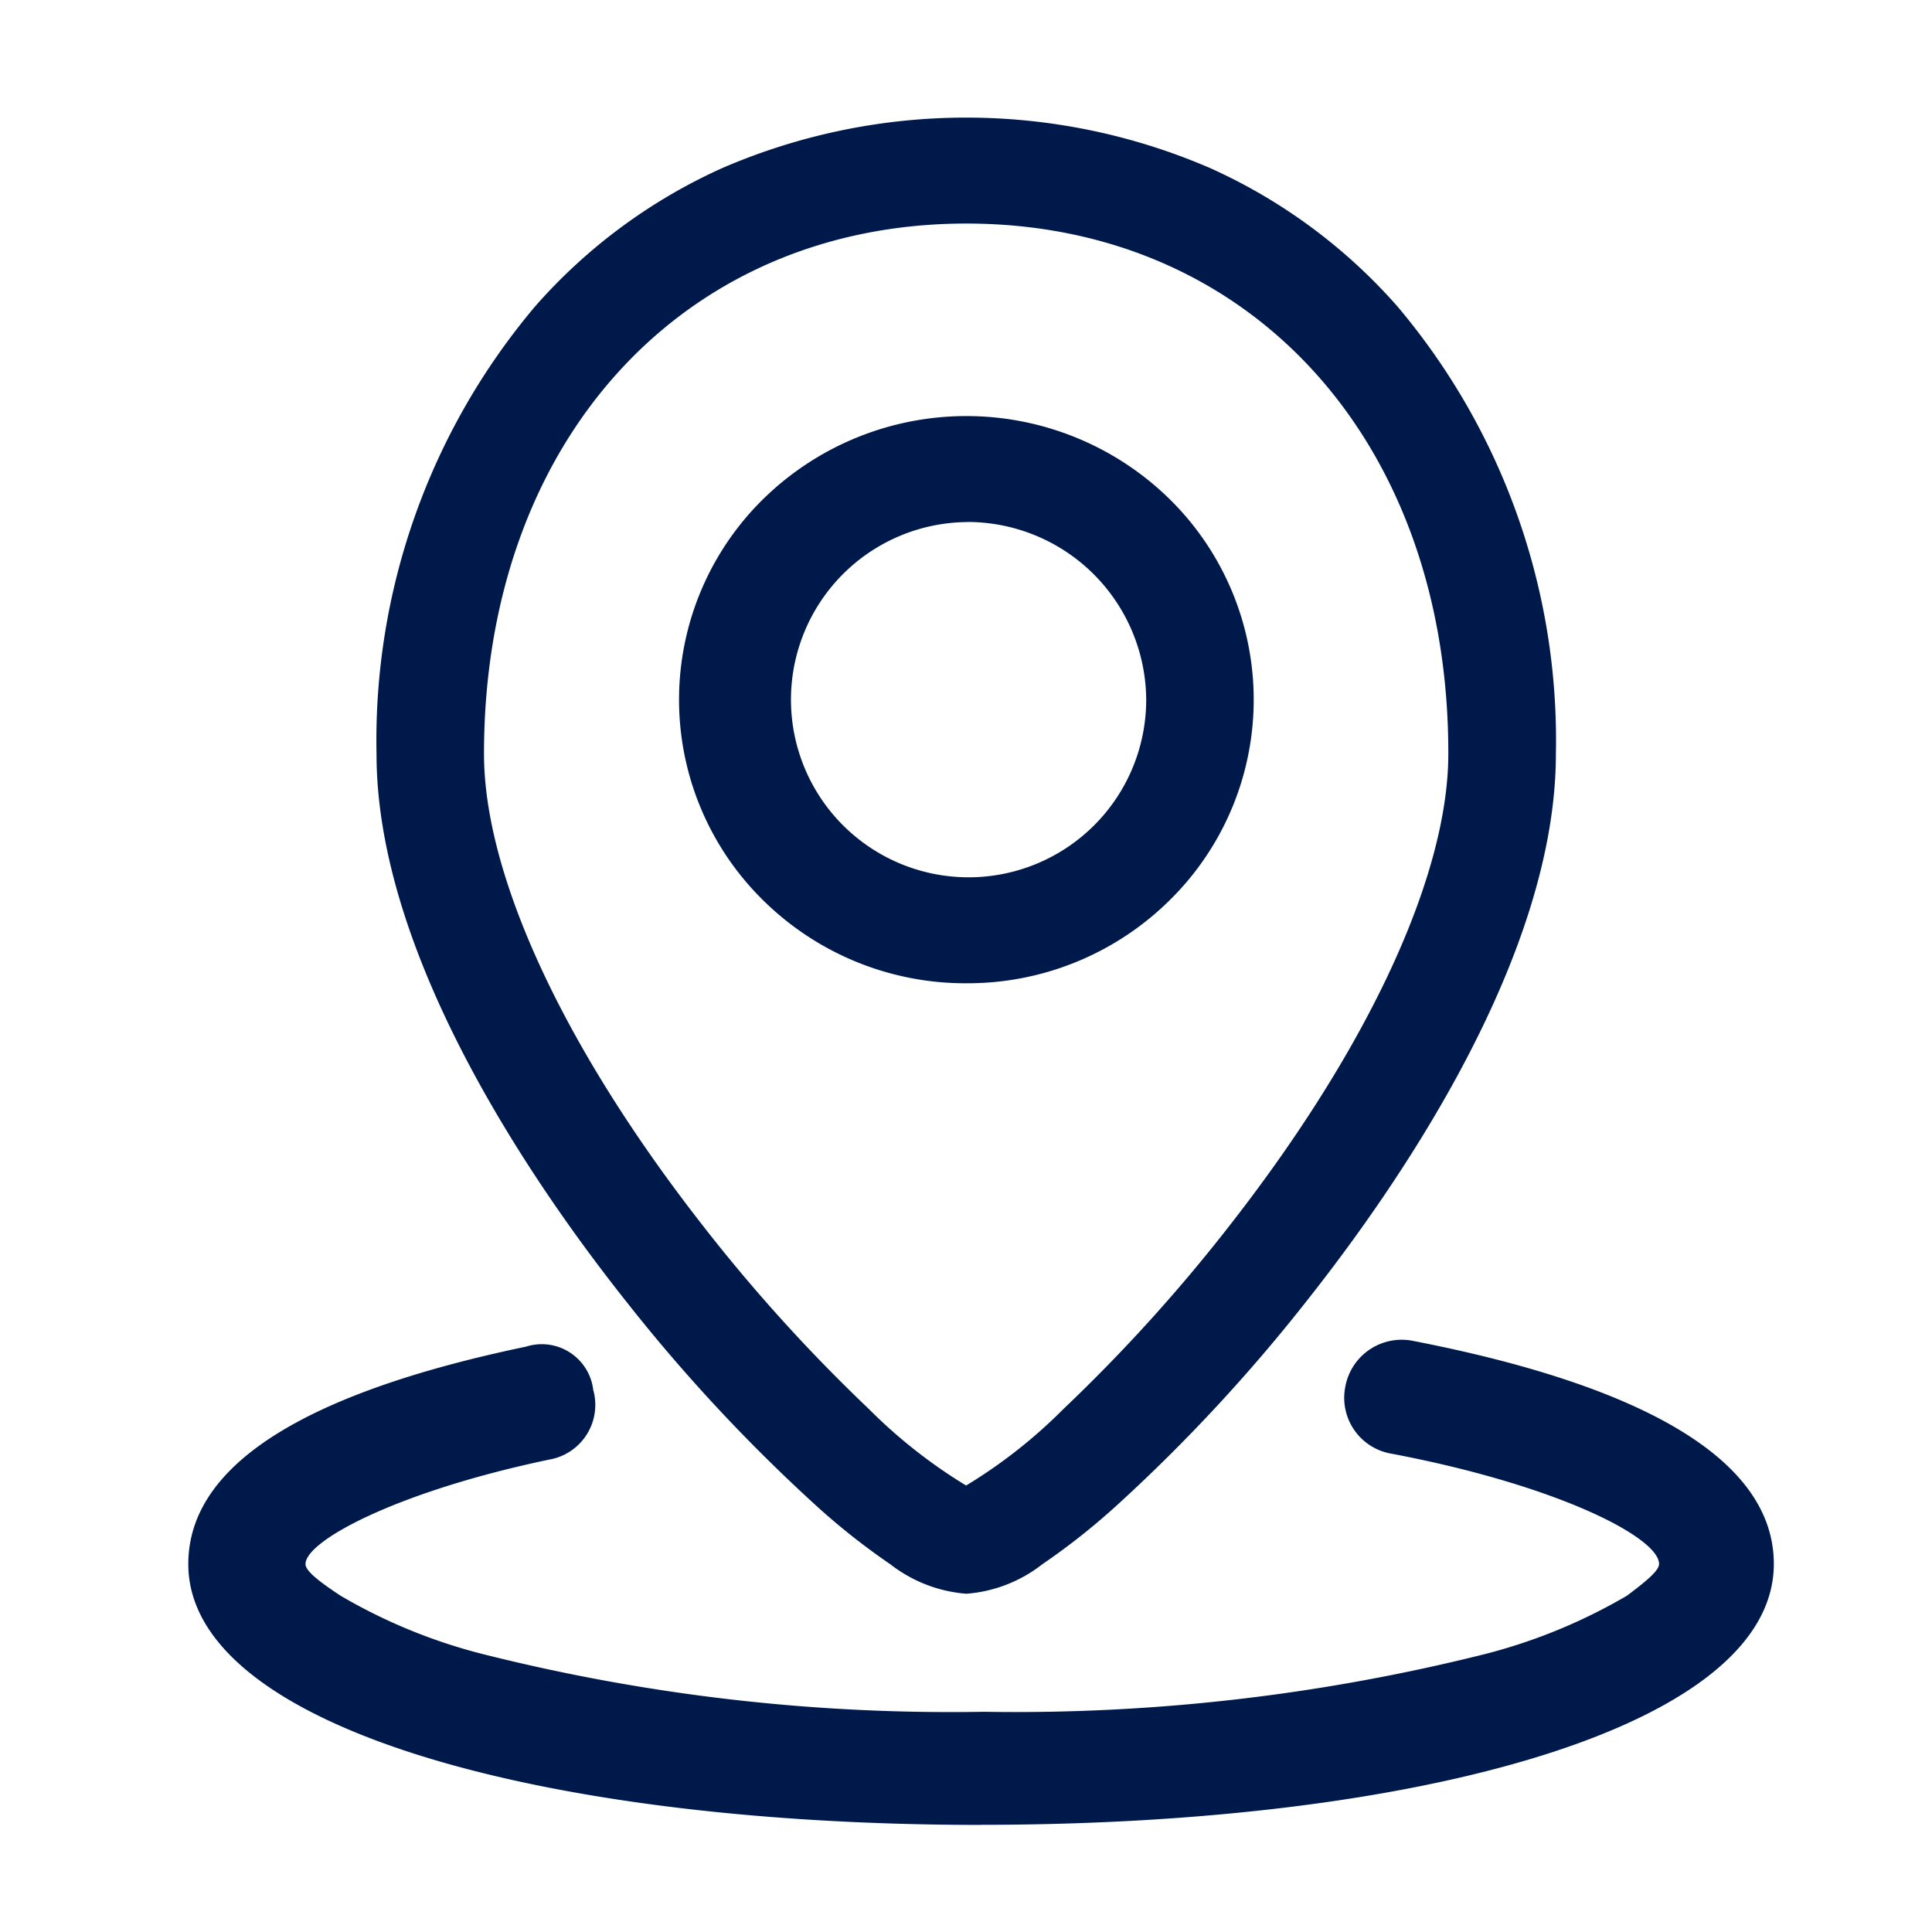
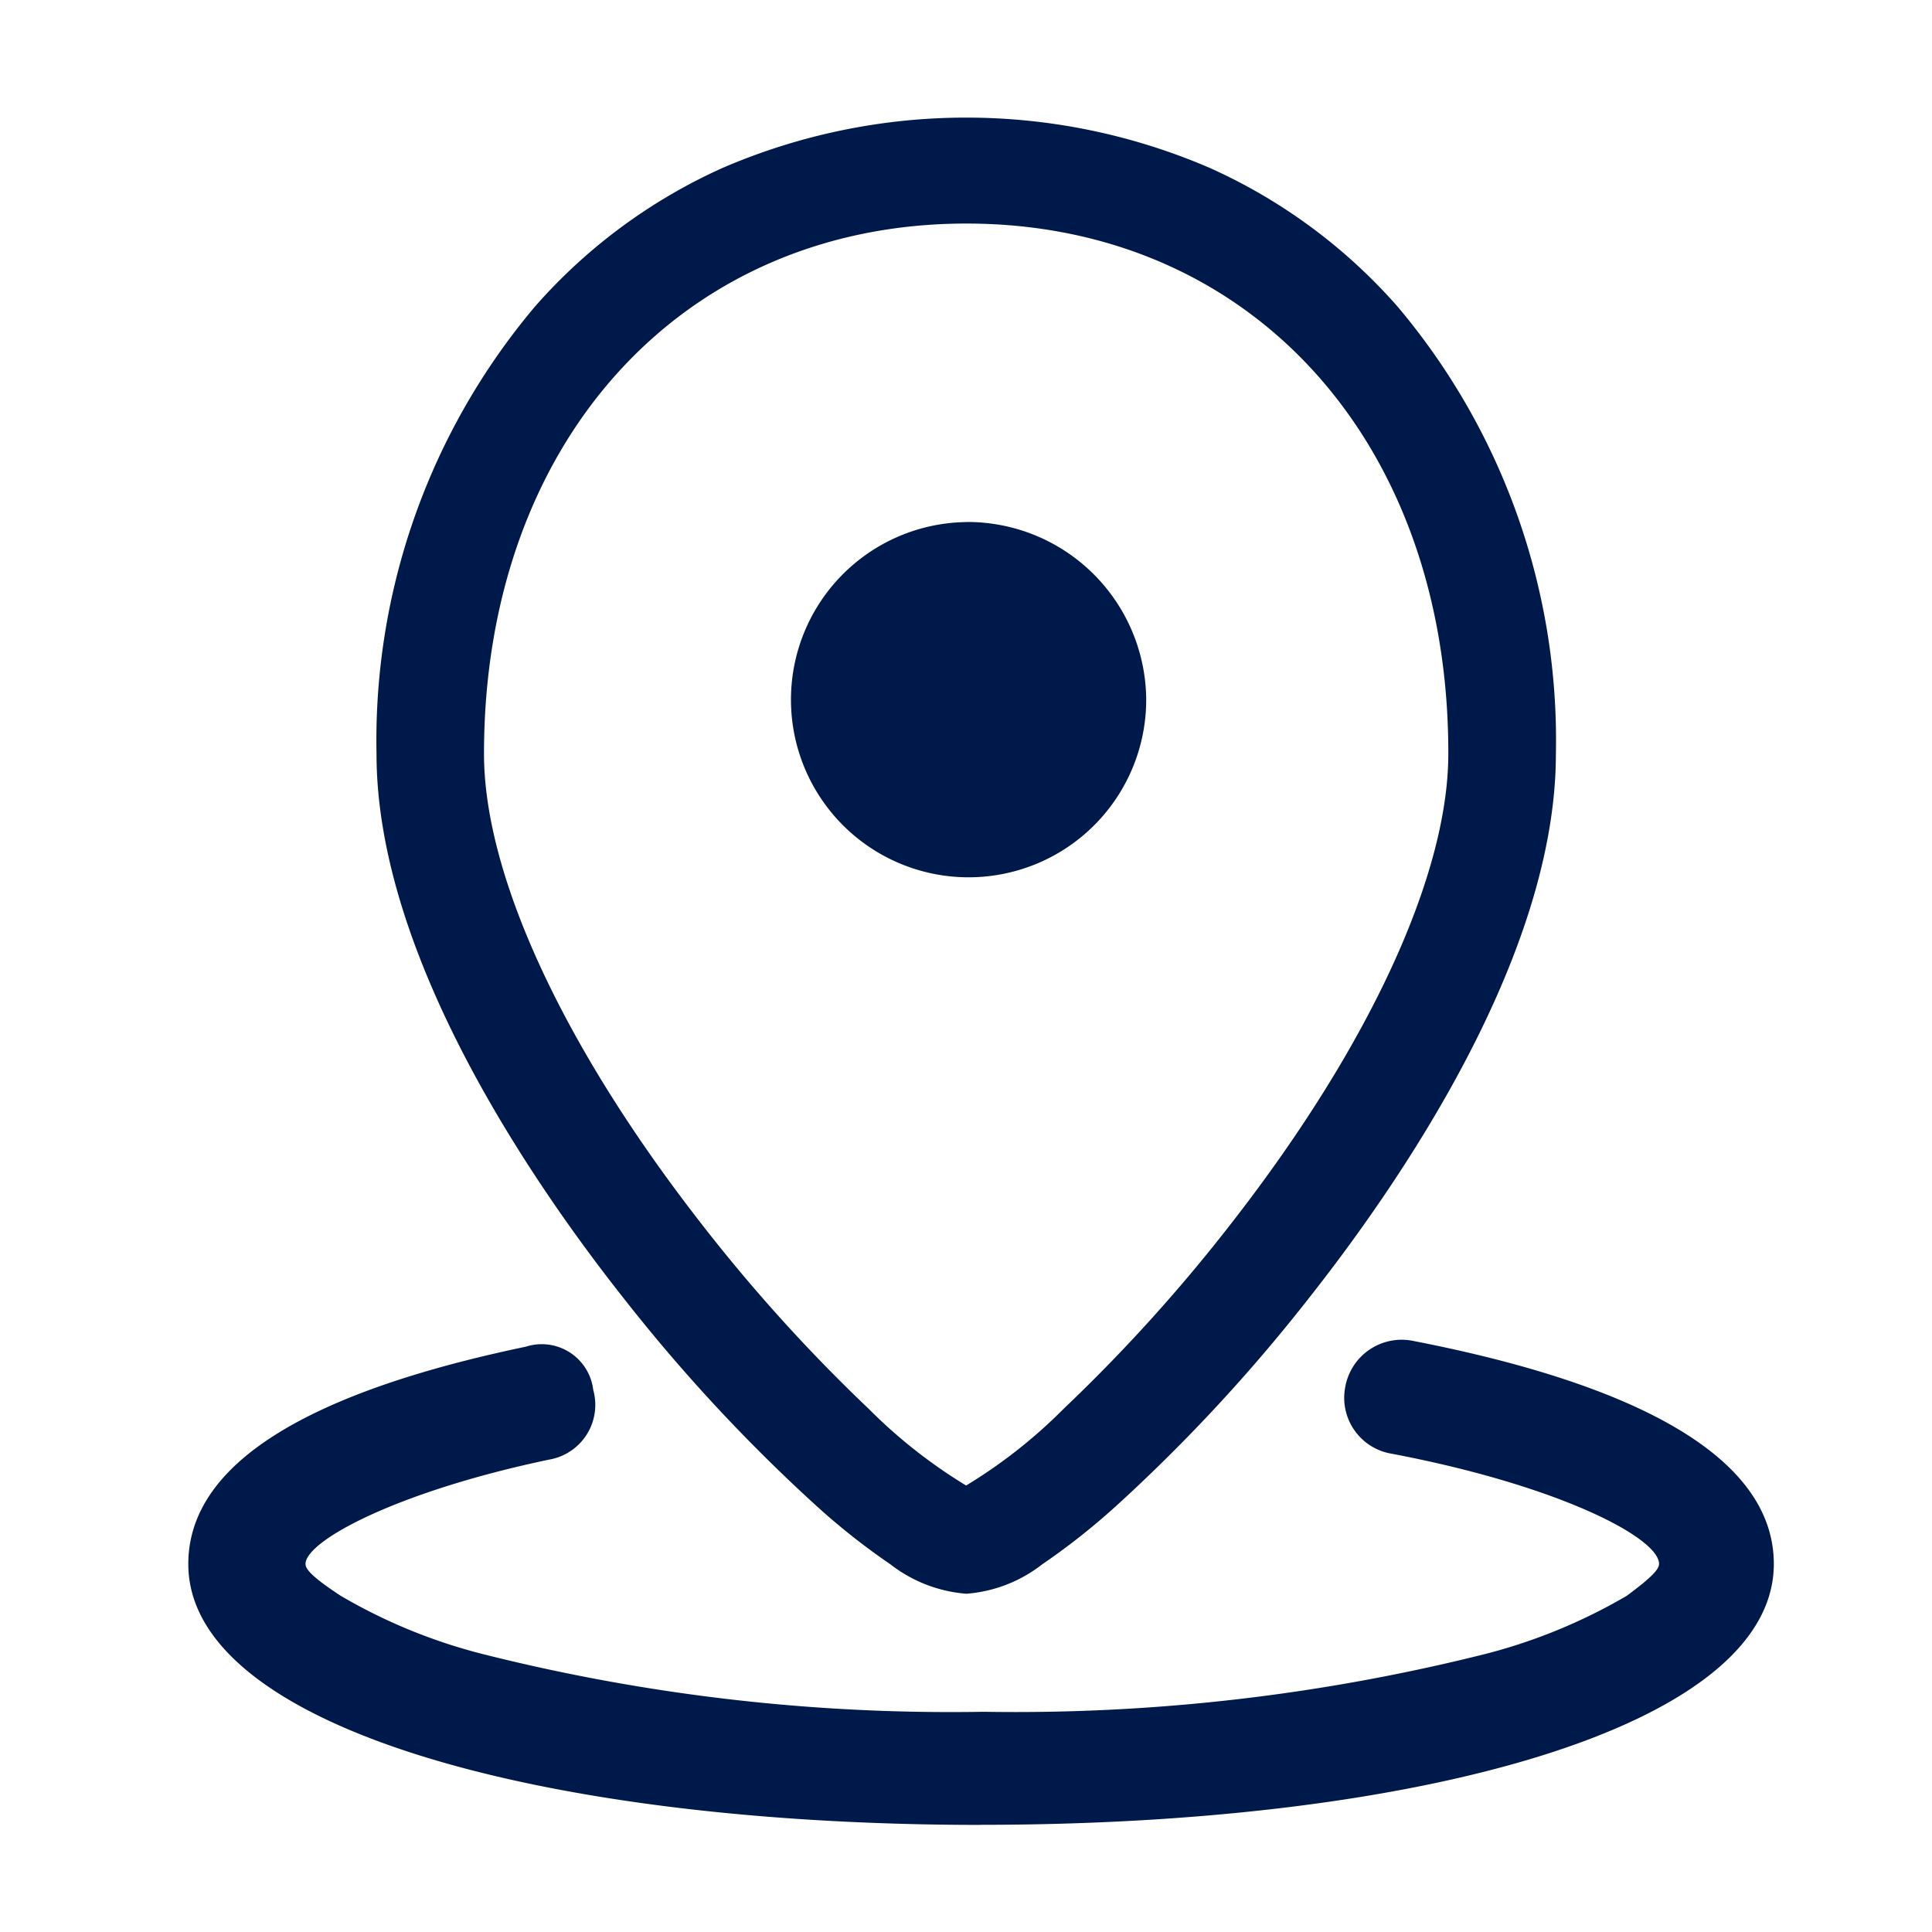
<svg xmlns="http://www.w3.org/2000/svg" id="组_4793" data-name="组 4793" width="62" height="62" viewBox="0 0 62 62">
-   <rect id="矩形_762" data-name="矩形 762" width="62" height="62" fill="none" />
-   <path id="路径_381" data-name="路径 381" d="M61.808,54.753c-14.134,0-25.438-3.16-25.438-8.371,0-3.352,4.148-5.579,10.835-6.976a1.664,1.664,0,0,1,2.16,1.389A1.781,1.781,0,0,1,47.95,43.03c-4.9,1.029-7.819,2.61-7.819,3.352,0,.184.284.464,1.133,1.021a17.53,17.53,0,0,0,4.52,1.859A61.43,61.43,0,0,0,61.9,51.123a61.921,61.921,0,0,0,16.116-1.861A17.664,17.664,0,0,0,82.533,47.4c.751-.558,1.035-.837,1.035-1.021,0-.838-3.2-2.514-8.571-3.536a1.818,1.818,0,0,1-1.5-2.139,1.839,1.839,0,0,1,2.168-1.485c7.156,1.389,11.586,3.72,11.586,7.16,0,5.211-11.3,8.371-25.438,8.371Zm4.459-10.347a21.81,21.81,0,0,1-2.493,1.984,4.509,4.509,0,0,1-2.436.945A4.547,4.547,0,0,1,58.9,46.39a22,22,0,0,1-2.493-1.984,54.255,54.255,0,0,1-5.99-6.457c-2.988-3.767-8.007-11.064-8.007-17.562A21.592,21.592,0,0,1,47.5,6.022a17.578,17.578,0,0,1,6-4.436,19.723,19.723,0,0,1,15.666,0,17.613,17.613,0,0,1,6.005,4.436,21.57,21.57,0,0,1,5.086,14.365c0,6.5-5.017,13.789-8.005,17.562A54.125,54.125,0,0,1,66.268,44.406ZM61.339,3.364c-9.111,0-15.48,7-15.48,17.016,0,3.863,2.507,9.318,6.882,14.96a53.328,53.328,0,0,0,5.471,6.068,16.484,16.484,0,0,0,3.119,2.454,16.336,16.336,0,0,0,3.121-2.454,53.288,53.288,0,0,0,5.473-6.068c4.375-5.641,6.88-11.1,6.88-14.96C76.819,10.36,70.455,3.364,61.339,3.364Zm0,24.38a9.232,9.232,0,0,1-6.522-2.663,9.026,9.026,0,0,1,0-12.874,9.313,9.313,0,0,1,13.044,0,9.026,9.026,0,0,1,0,12.874,9.216,9.216,0,0,1-6.522,2.663Zm0-14.8a5.7,5.7,0,1,0,5.771,5.7A5.739,5.739,0,0,0,61.339,12.941Z" transform="translate(-30.327 3.81)" fill="#00194b" />
+   <path id="路径_381" data-name="路径 381" d="M61.808,54.753c-14.134,0-25.438-3.16-25.438-8.371,0-3.352,4.148-5.579,10.835-6.976a1.664,1.664,0,0,1,2.16,1.389A1.781,1.781,0,0,1,47.95,43.03c-4.9,1.029-7.819,2.61-7.819,3.352,0,.184.284.464,1.133,1.021a17.53,17.53,0,0,0,4.52,1.859A61.43,61.43,0,0,0,61.9,51.123a61.921,61.921,0,0,0,16.116-1.861A17.664,17.664,0,0,0,82.533,47.4c.751-.558,1.035-.837,1.035-1.021,0-.838-3.2-2.514-8.571-3.536a1.818,1.818,0,0,1-1.5-2.139,1.839,1.839,0,0,1,2.168-1.485c7.156,1.389,11.586,3.72,11.586,7.16,0,5.211-11.3,8.371-25.438,8.371Zm4.459-10.347a21.81,21.81,0,0,1-2.493,1.984,4.509,4.509,0,0,1-2.436.945A4.547,4.547,0,0,1,58.9,46.39a22,22,0,0,1-2.493-1.984,54.255,54.255,0,0,1-5.99-6.457c-2.988-3.767-8.007-11.064-8.007-17.562A21.592,21.592,0,0,1,47.5,6.022a17.578,17.578,0,0,1,6-4.436,19.723,19.723,0,0,1,15.666,0,17.613,17.613,0,0,1,6.005,4.436,21.57,21.57,0,0,1,5.086,14.365c0,6.5-5.017,13.789-8.005,17.562A54.125,54.125,0,0,1,66.268,44.406ZM61.339,3.364c-9.111,0-15.48,7-15.48,17.016,0,3.863,2.507,9.318,6.882,14.96a53.328,53.328,0,0,0,5.471,6.068,16.484,16.484,0,0,0,3.119,2.454,16.336,16.336,0,0,0,3.121-2.454,53.288,53.288,0,0,0,5.473-6.068c4.375-5.641,6.88-11.1,6.88-14.96C76.819,10.36,70.455,3.364,61.339,3.364Zm0,24.38Zm0-14.8a5.7,5.7,0,1,0,5.771,5.7A5.739,5.739,0,0,0,61.339,12.941Z" transform="translate(-30.327 3.81)" fill="#00194b" />
</svg>